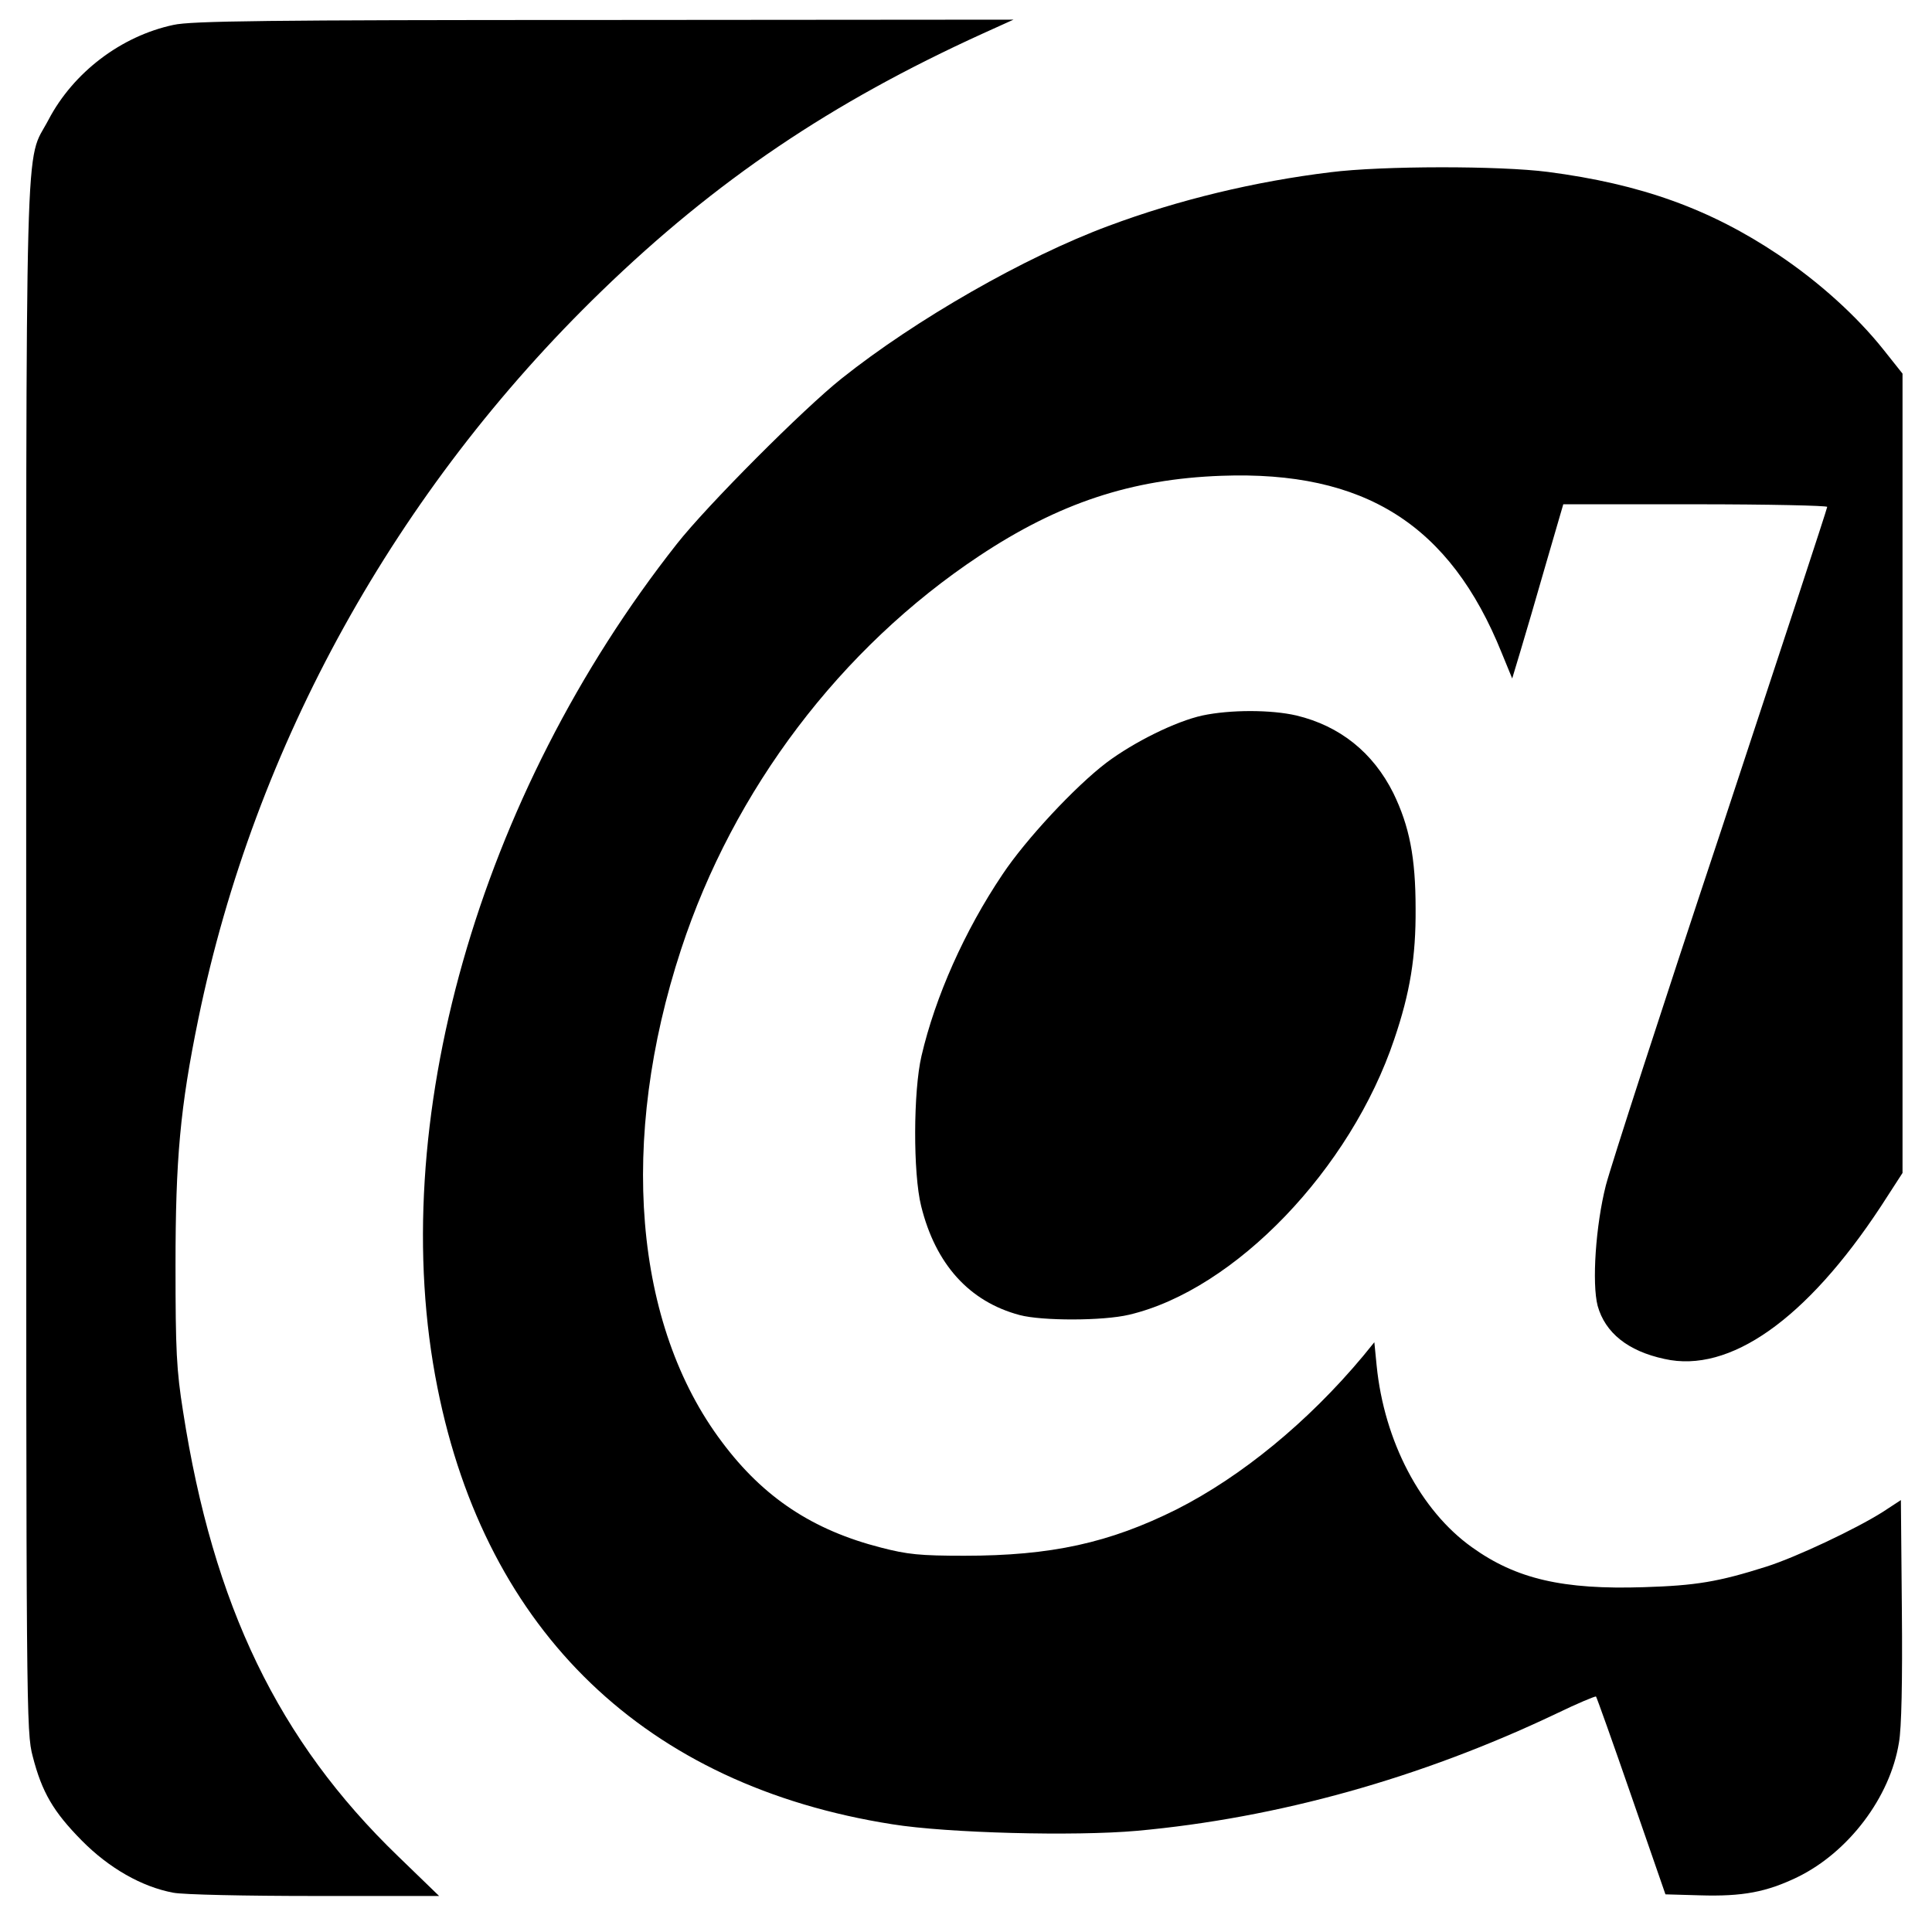
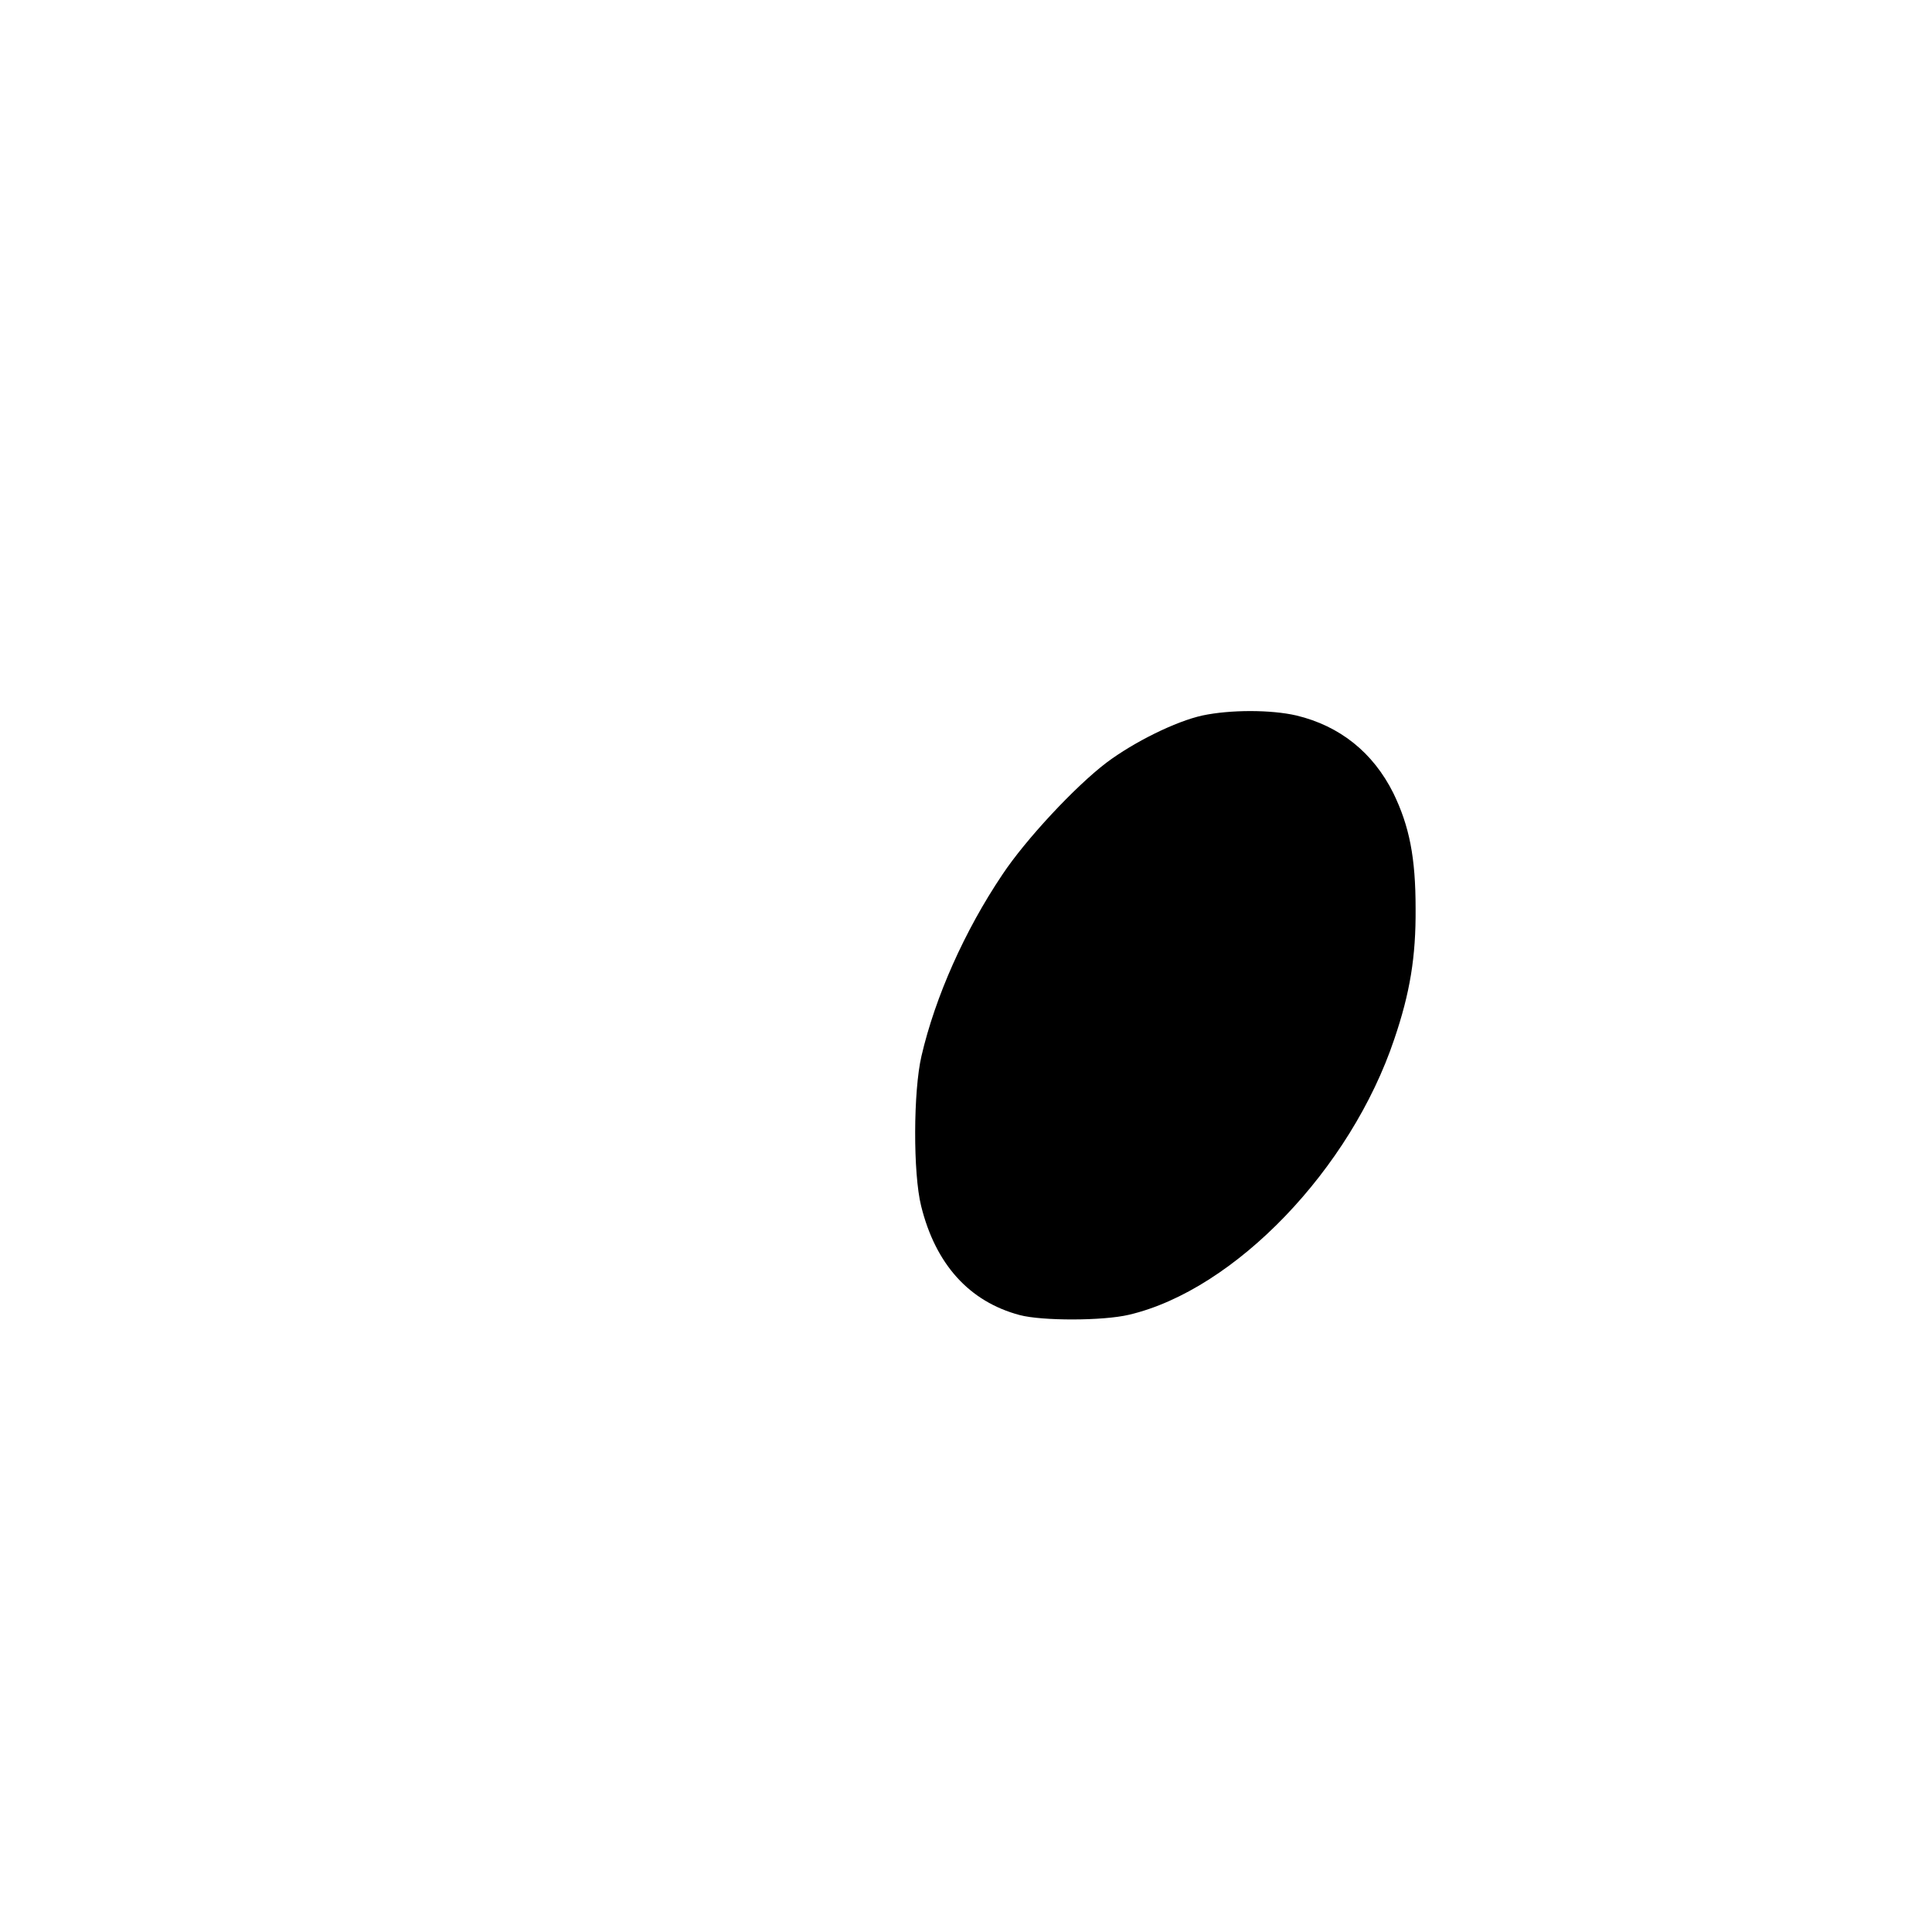
<svg xmlns="http://www.w3.org/2000/svg" version="1.0" width="590pt" height="590pt" viewBox="0 0 590 590" preserveAspectRatio="xMidYMid meet">
  <g transform="translate(0,590) scale(0.1,-0.1)" fill="#000000" stroke="none">
-     <path d="M530 5824 c-160 -34 -306 -145 -382 -290 -73 -139 -68 60 -68 -2560 0 -2320 0 -2362 20 -2438 28 -109 63 -169 150 -257 83 -84 183 -141 279 -159 30 -6 223 -10 433 -10 l379 0 -125 121 c-366 353 -565 766 -657 1359 -20 126 -23 185 -23 445 0 325 14 483 70 755 172 835 603 1613 1231 2221 350 339 702 576 1163 786 l95 43 -1250 -1 c-1032 0 -1261 -3 -1315 -15z" />
-     <path d="M4063 5374 c-230 -28 -464 -84 -678 -164 -256 -95 -589 -286 -815 -466 -117 -93 -411 -388 -503 -505 -607 -770 -892 -1774 -731 -2577 149 -747 637 -1215 1389 -1333 168 -27 556 -37 747 -20 430 39 867 161 1281 358 64 31 119 54 121 52 2 -2 51 -139 108 -304 l104 -300 105 -3 c131 -4 204 10 299 56 155 76 282 243 309 410 8 43 11 189 9 404 l-3 337 -55 -36 c-82 -52 -264 -138 -355 -167 -148 -47 -216 -58 -375 -63 -247 -8 -390 25 -525 122 -157 112 -268 324 -291 555 l-7 71 -35 -43 c-168 -201 -371 -367 -568 -467 -206 -103 -384 -142 -649 -142 -136 0 -174 4 -255 25 -207 53 -358 152 -485 322 -270 358 -316 923 -125 1505 160 488 487 920 910 1201 244 162 465 235 740 245 437 16 698 -149 856 -541 l32 -78 25 83 c14 46 49 166 78 267 l53 182 403 0 c222 0 403 -4 403 -8 0 -5 -146 -449 -324 -988 -179 -538 -337 -1026 -352 -1084 -31 -122 -43 -299 -25 -368 23 -82 92 -138 204 -162 199 -45 434 121 661 466 l66 102 0 1220 0 1221 -58 73 c-82 103 -197 207 -321 290 -209 140 -420 216 -704 253 -147 19 -505 19 -664 -1z" />
    <path d="M3672 3715 c-82 -18 -209 -81 -293 -144 -96 -73 -247 -235 -318 -342 -115 -171 -205 -373 -247 -554 -25 -107 -26 -358 -1 -458 44 -178 147 -292 301 -333 68 -18 254 -18 334 1 323 76 677 445 810 842 48 141 66 251 65 398 0 157 -19 252 -68 353 -62 124 -163 205 -296 237 -78 18 -202 18 -287 0z" />
  </g>
</svg>